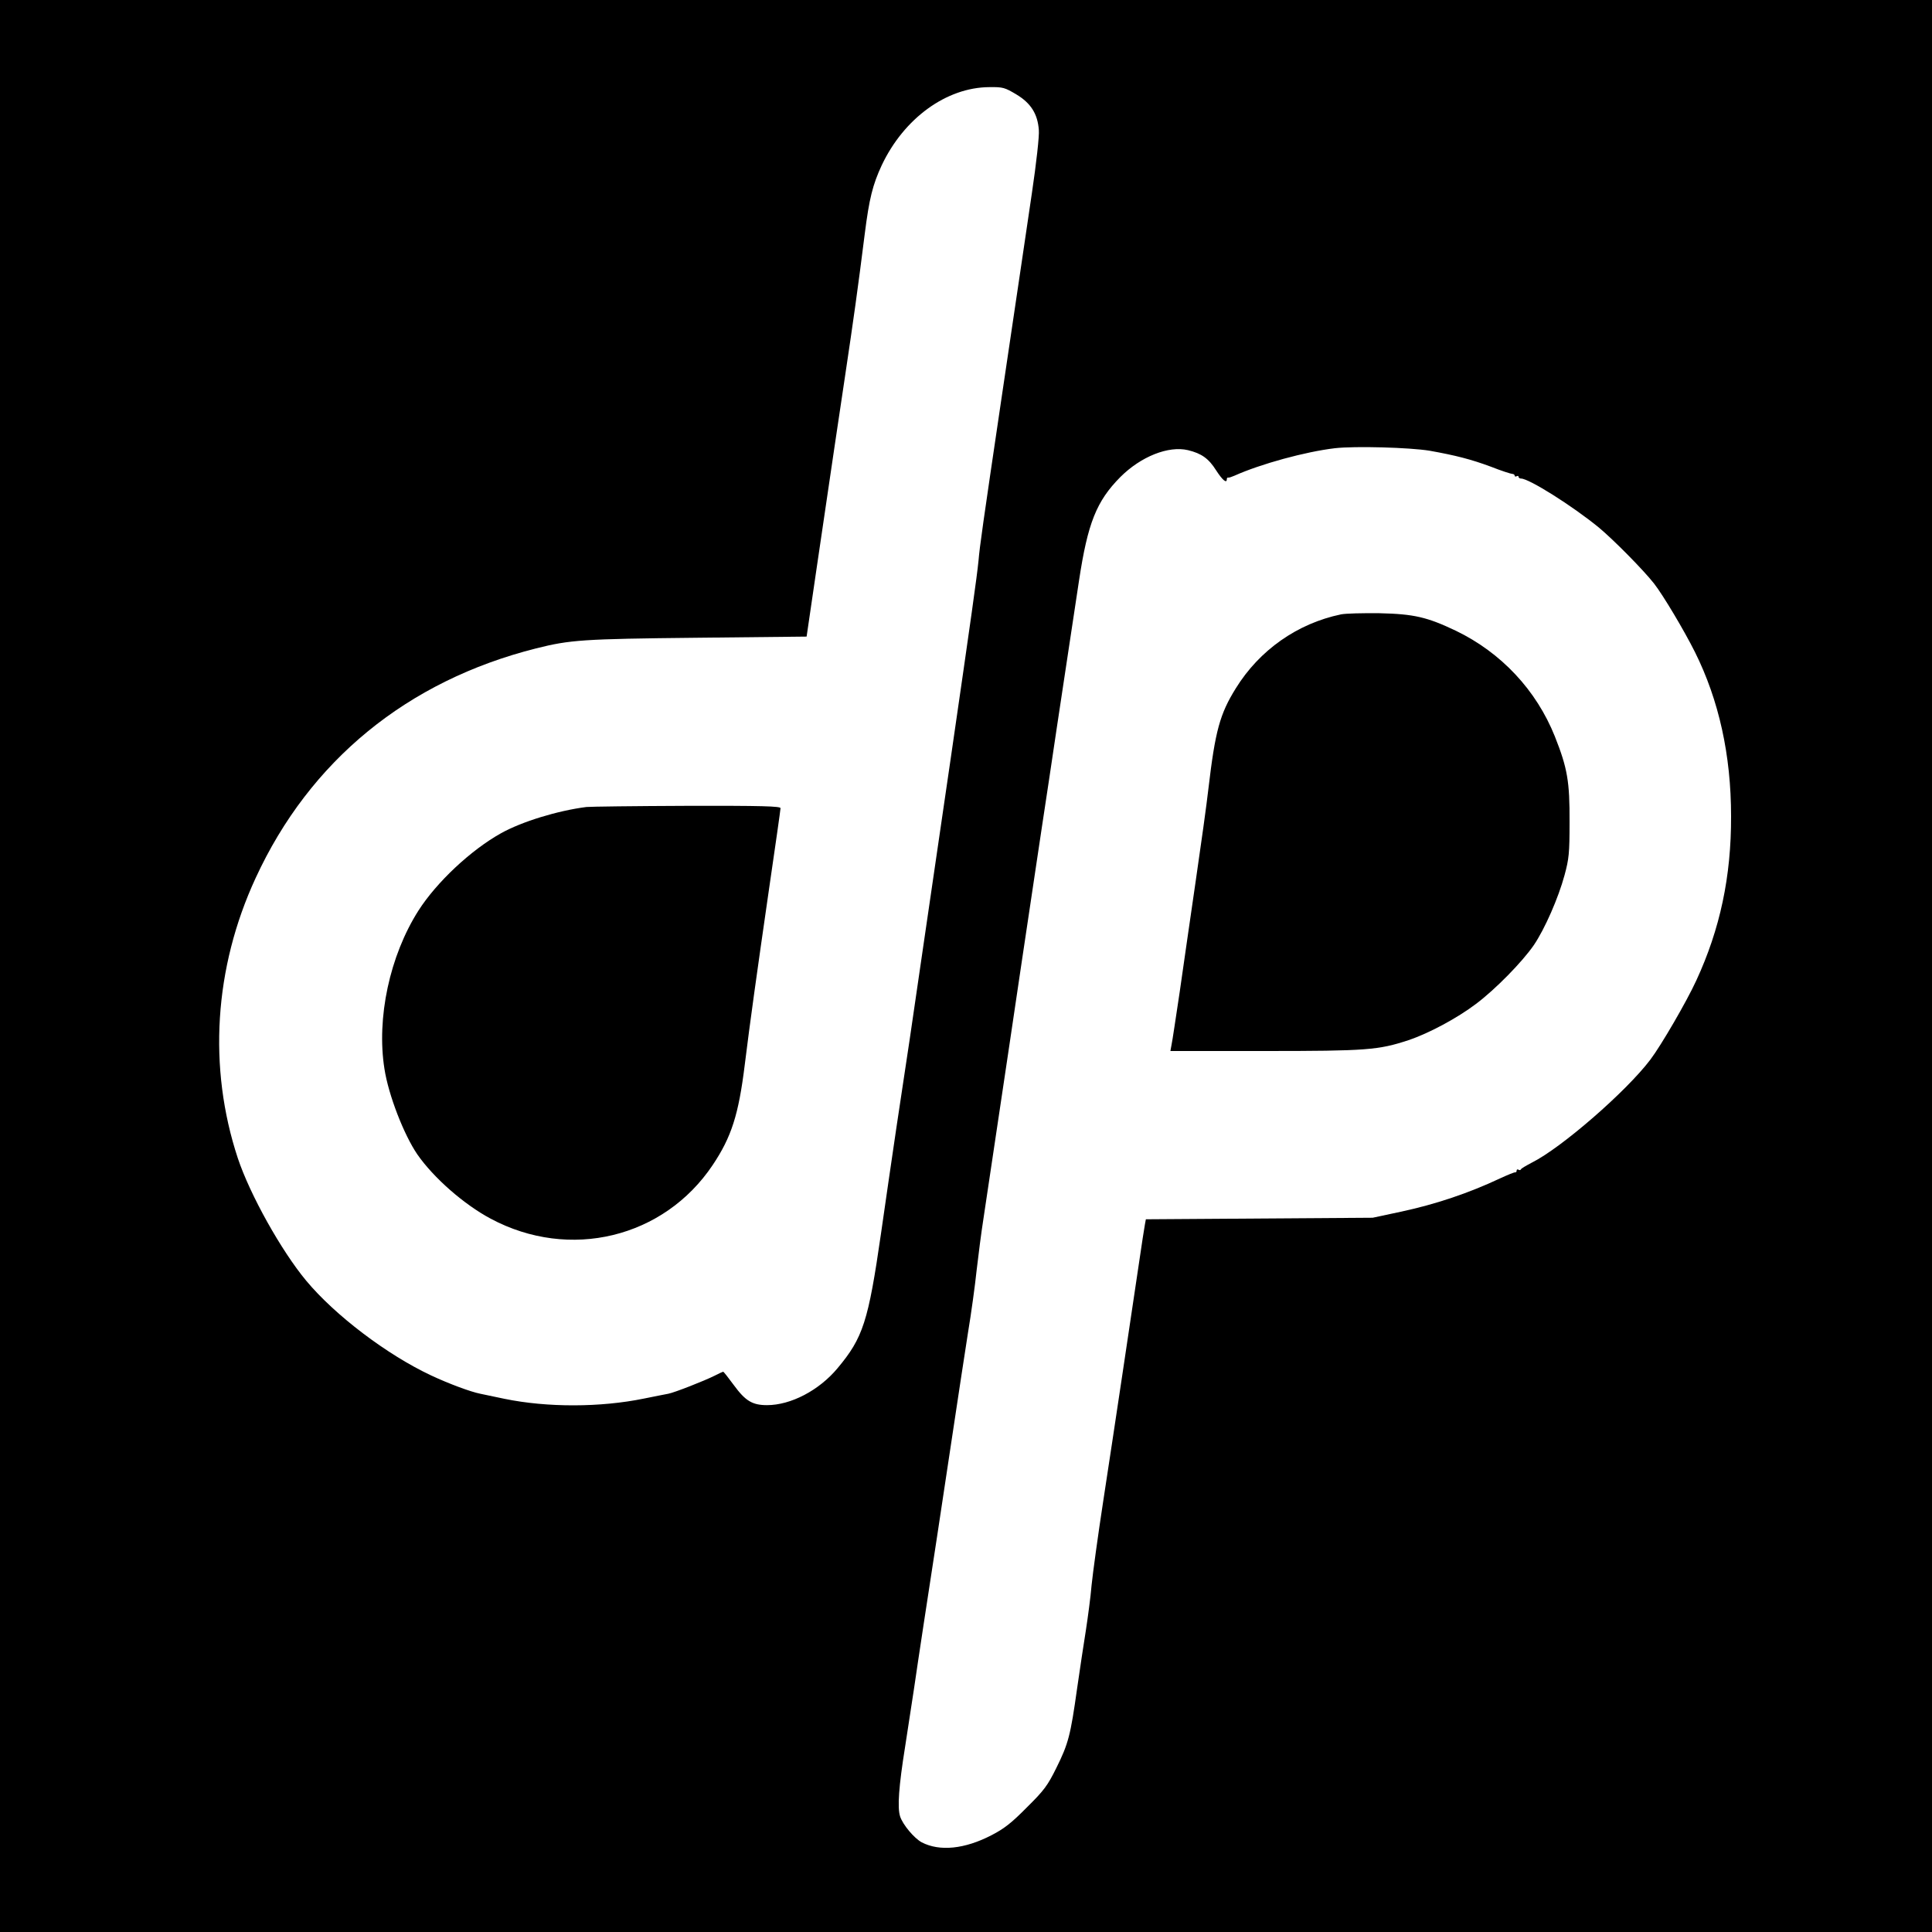
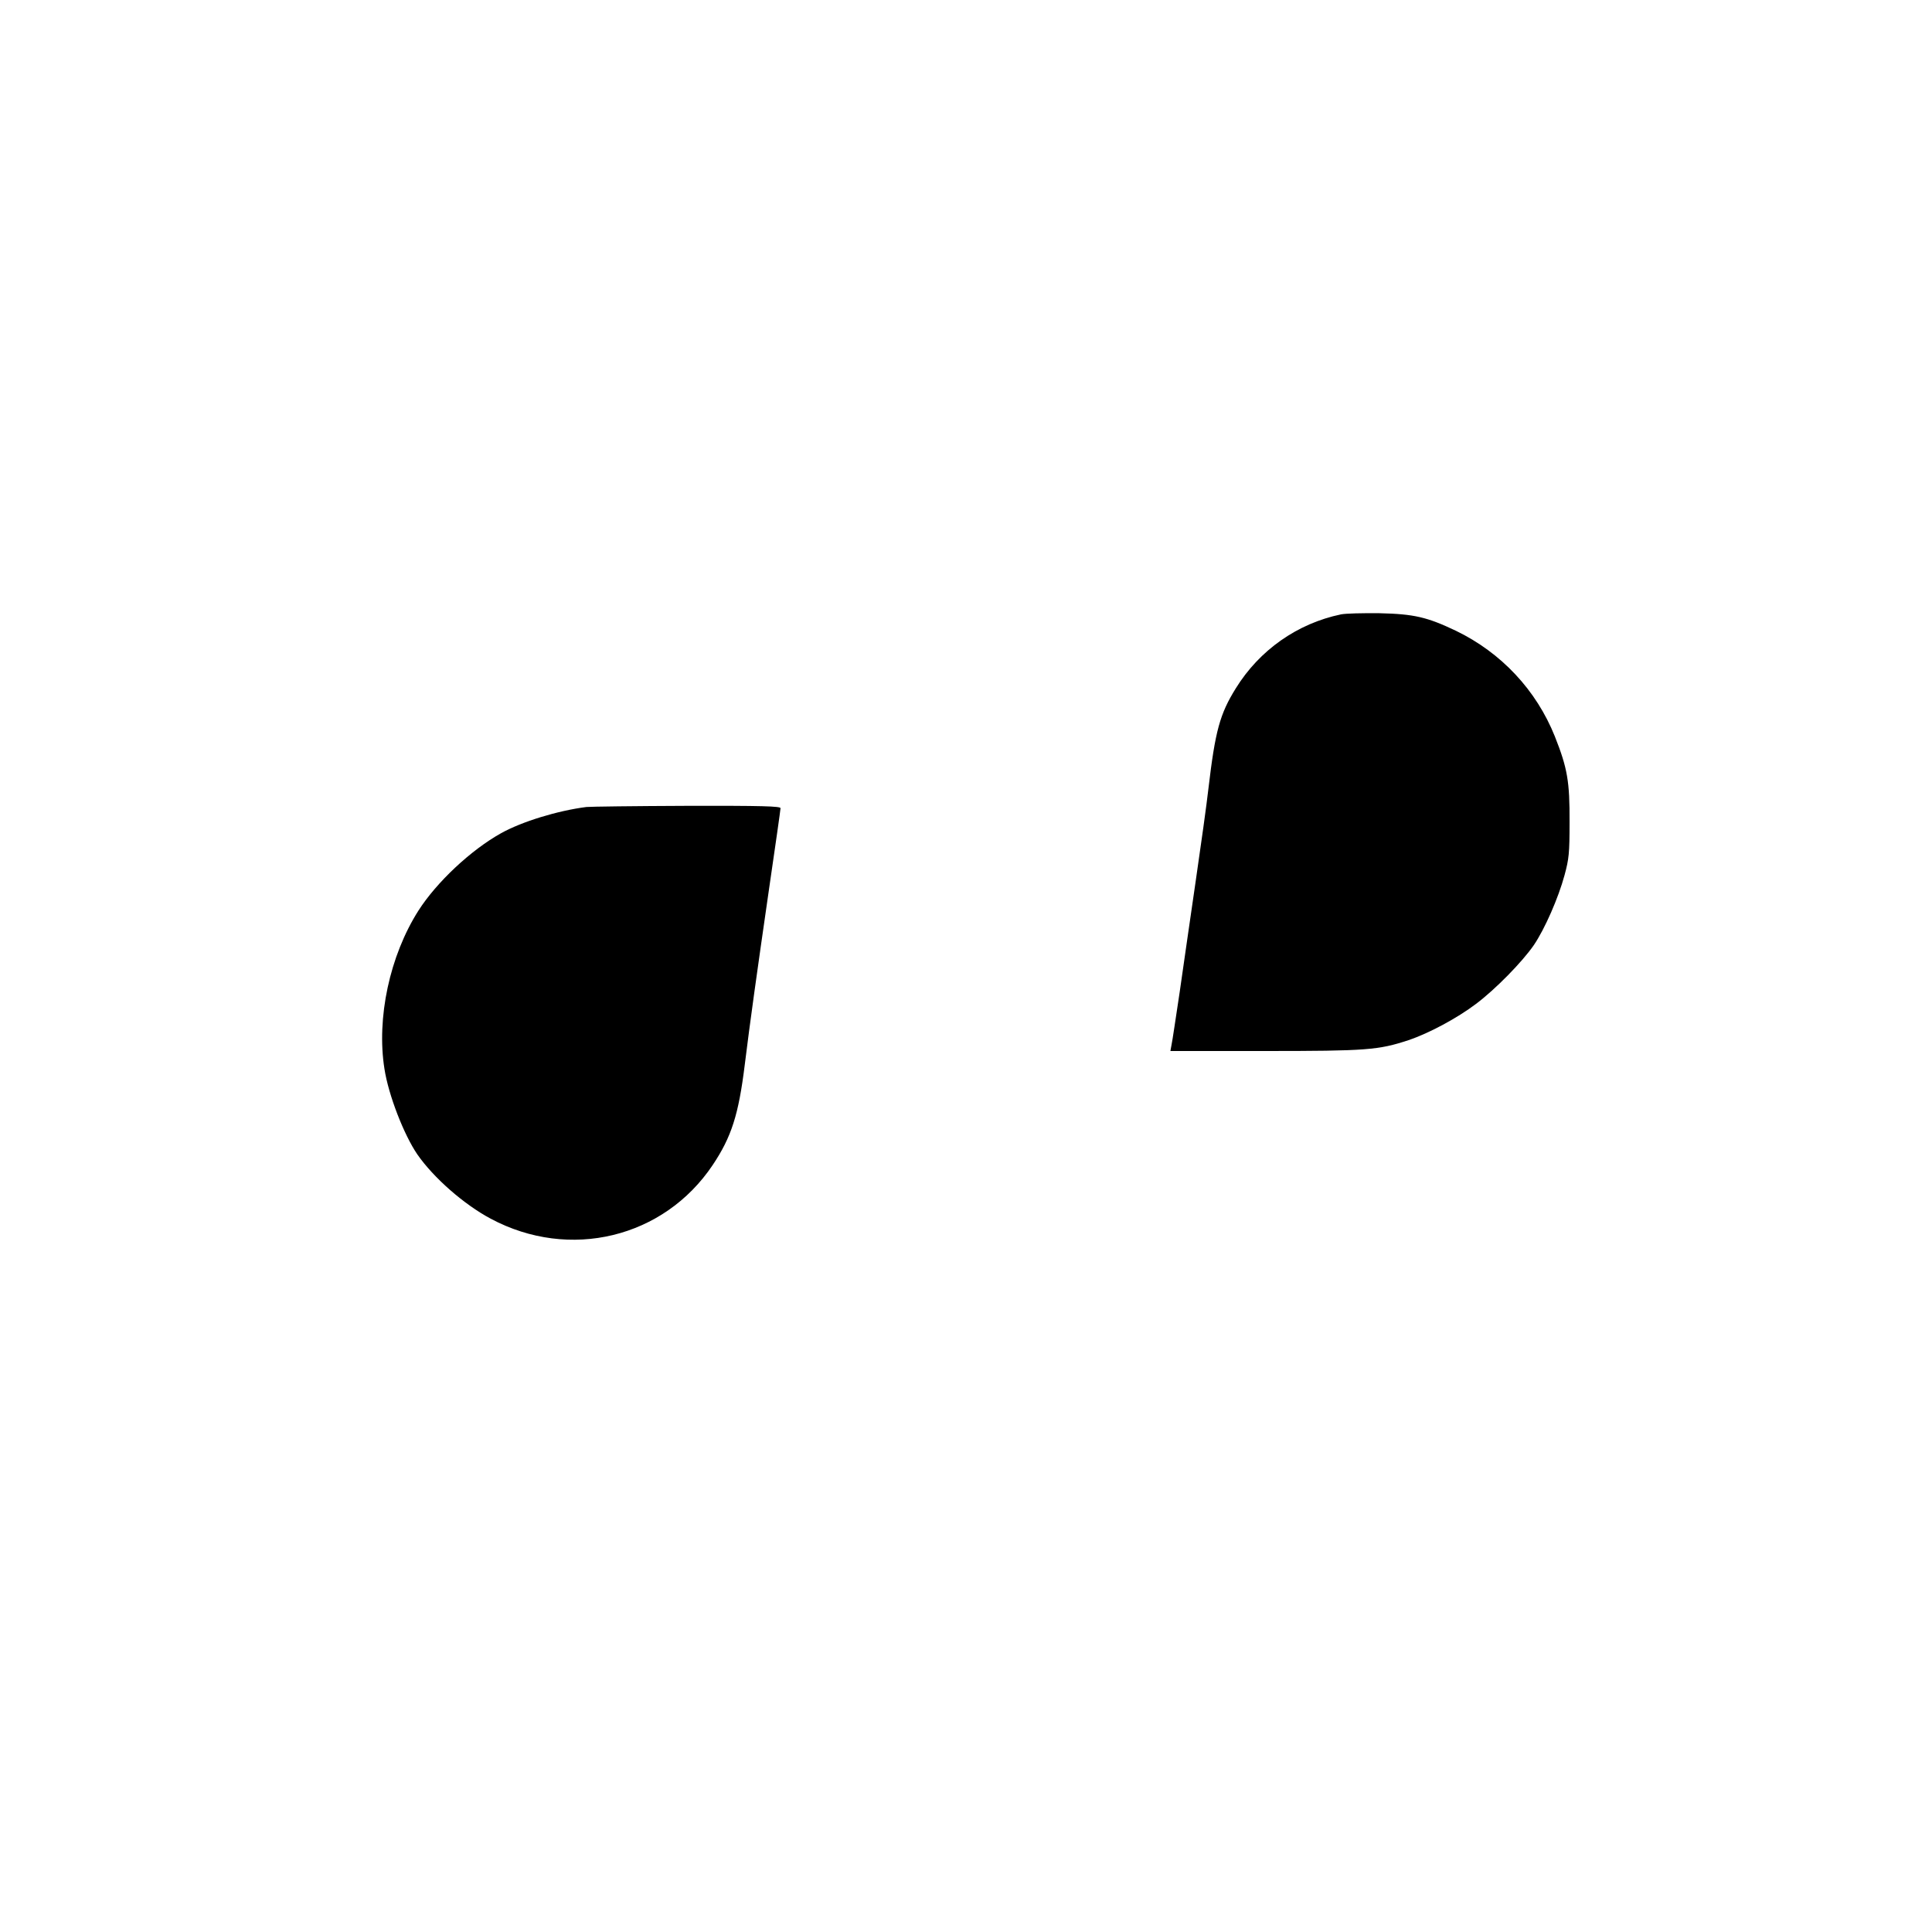
<svg xmlns="http://www.w3.org/2000/svg" version="1.0" width="1000pt" height="1000pt" viewBox="0 0 1000 1000" preserveAspectRatio="xMidYMid meet">
  <g transform="translate(0,1000) scale(0.1,-0.1)" fill="#000000" stroke="none">
-     <path d="M0 5000 l0 -5000 5000 0 5000 0 0 5000 0 5000 -5000 0 -5000 0 0 -5000z m5261 4511 c75 -45 110 -101 116 -184 3 -29 -13 -172 -36 -327 -39 -263 -53 -361 -157 -1060 -98 -662 -113 -768 -119 -840 -9 -89 -37 -288 -144 -1025 -44 -302 -108 -737 -141 -965 -65 -449 -78 -536 -140 -945 -22 -148 -58 -396 -80 -550 -66 -457 -93 -539 -225 -697 -96 -115 -242 -191 -365 -191 -76 0 -112 22 -172 104 -28 38 -52 69 -55 69 -2 0 -22 -9 -45 -21 -52 -26 -207 -87 -239 -93 -13 -2 -70 -14 -126 -25 -225 -46 -500 -47 -723 -1 -58 12 -114 24 -124 26 -50 10 -161 51 -255 95 -228 107 -497 311 -646 490 -129 155 -291 445 -354 634 -155 469 -123 985 92 1450 280 608 785 1021 1452 1189 175 44 241 49 830 55 l570 6 52 355 c93 634 102 691 148 1000 43 288 64 436 101 730 23 182 41 254 88 355 115 243 335 403 557 404 70 1 80 -2 140 -38z m2139 -1844 c134 -24 213 -44 318 -83 53 -21 103 -37 110 -37 6 0 12 -4 12 -9 0 -5 5 -6 10 -3 6 3 10 2 10 -3 0 -5 6 -9 13 -9 41 0 265 -141 402 -253 77 -64 231 -220 286 -290 47 -60 156 -243 212 -355 124 -249 187 -533 187 -850 1 -312 -57 -584 -180 -850 -50 -109 -182 -336 -238 -410 -125 -165 -460 -456 -612 -532 -30 -16 -57 -31 -58 -36 -2 -4 -8 -5 -13 -1 -5 3 -9 0 -9 -5 0 -6 -3 -10 -7 -9 -5 1 -39 -13 -78 -31 -164 -77 -333 -134 -515 -173 l-145 -31 -587 -4 -587 -4 -5 -27 c-3 -15 -17 -106 -31 -202 -38 -256 -126 -847 -184 -1225 -28 -182 -55 -380 -61 -440 -5 -61 -19 -164 -29 -230 -11 -66 -31 -203 -46 -305 -34 -242 -45 -285 -107 -410 -46 -93 -64 -117 -153 -205 -79 -80 -117 -110 -183 -144 -139 -72 -268 -85 -361 -37 -39 21 -98 91 -112 134 -15 46 -7 156 26 362 14 91 35 226 46 300 21 146 72 480 119 785 16 105 52 343 80 530 28 187 64 423 80 525 17 102 37 248 45 325 9 77 24 196 35 265 25 165 92 614 130 870 37 252 99 666 140 940 17 113 48 322 70 465 21 143 59 395 84 560 25 165 57 377 71 470 45 297 90 411 214 536 106 106 249 163 350 139 70 -17 107 -43 146 -105 33 -51 55 -69 55 -45 0 6 3 9 8 8 4 -1 18 4 32 10 136 61 367 124 519 142 104 12 388 4 491 -13z" />
    <path d="M3035 5823 c-149 -19 -335 -76 -442 -136 -156 -87 -333 -253 -427 -400 -149 -234 -218 -557 -176 -820 21 -136 101 -341 170 -442 84 -121 241 -259 380 -333 408 -218 896 -100 1149 278 97 145 134 260 166 520 27 219 62 469 125 905 33 225 60 415 60 422 0 10 -95 13 -487 12 -269 -1 -501 -4 -518 -6z" />
    <path d="M6941 6820 c-226 -47 -422 -185 -544 -382 -83 -133 -107 -221 -142 -518 -9 -80 -39 -296 -66 -480 -27 -184 -64 -443 -83 -575 -20 -132 -38 -255 -42 -272 l-6 -33 488 0 c529 0 589 5 744 56 107 36 252 114 350 188 101 76 239 217 299 304 57 84 127 244 159 362 23 85 26 114 26 275 1 210 -11 279 -76 443 -96 240 -278 434 -512 547 -149 71 -217 87 -396 91 -85 1 -175 -1 -199 -6z" />
  </g>
</svg>